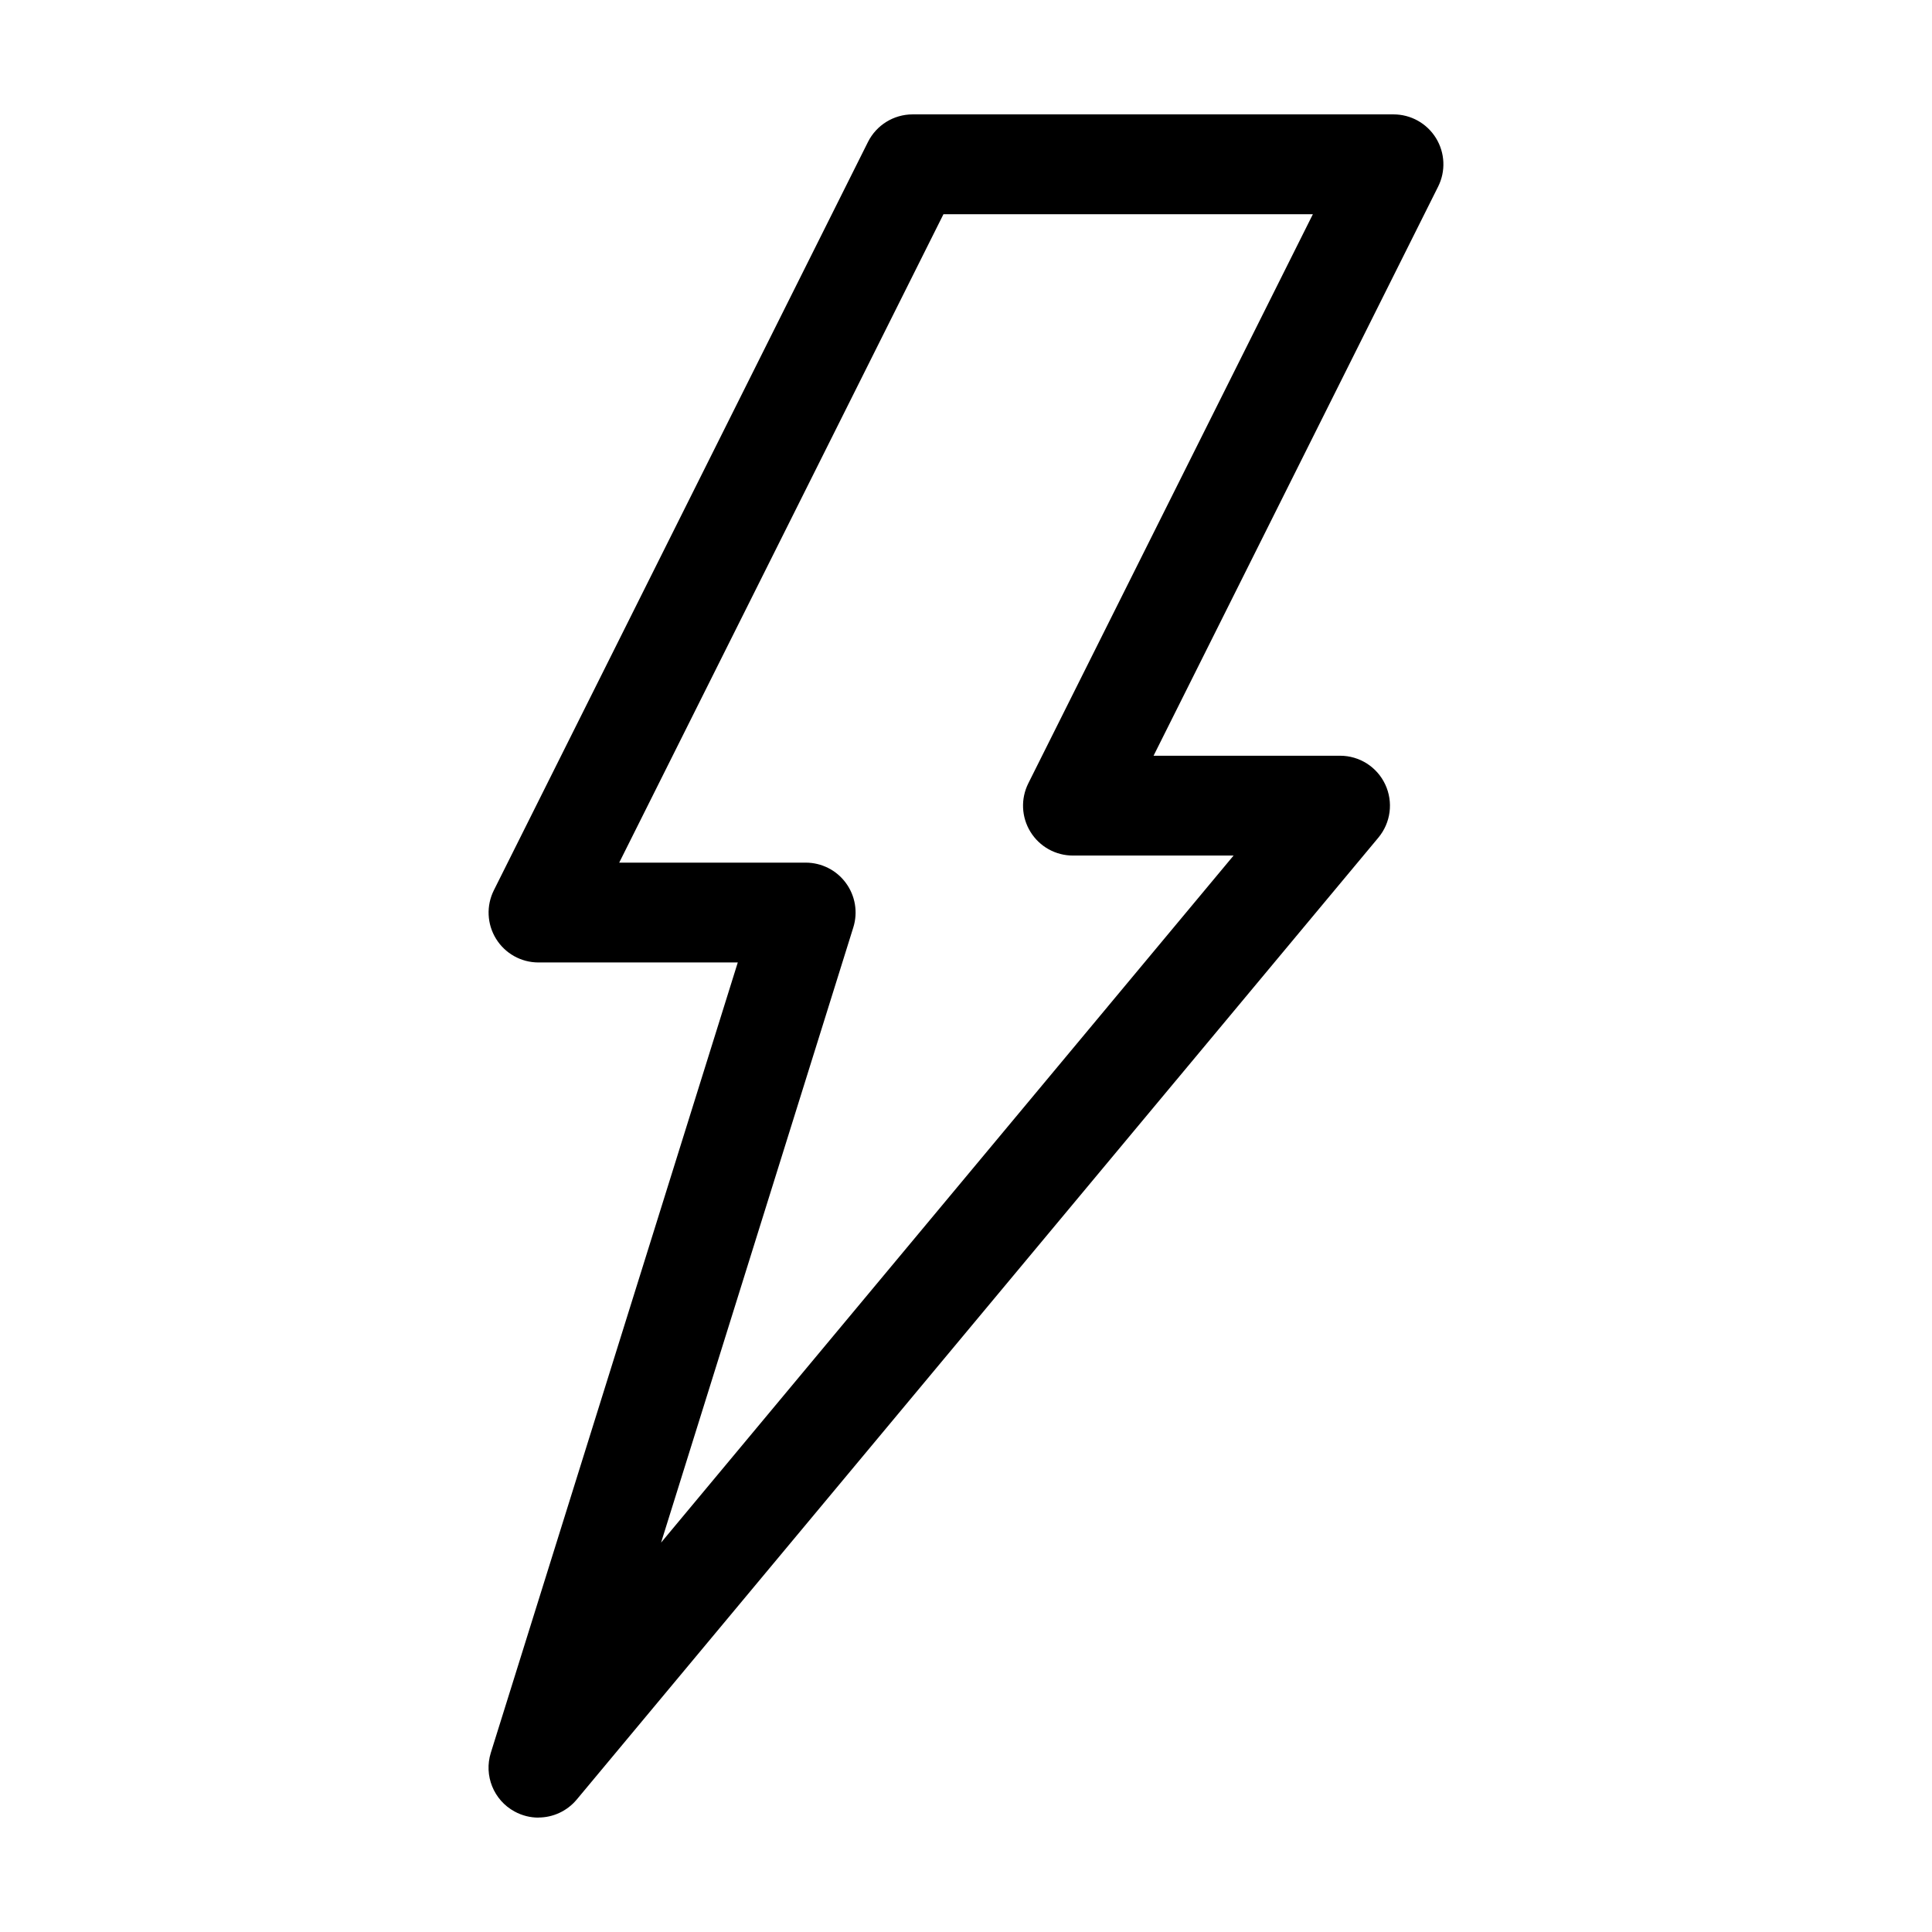
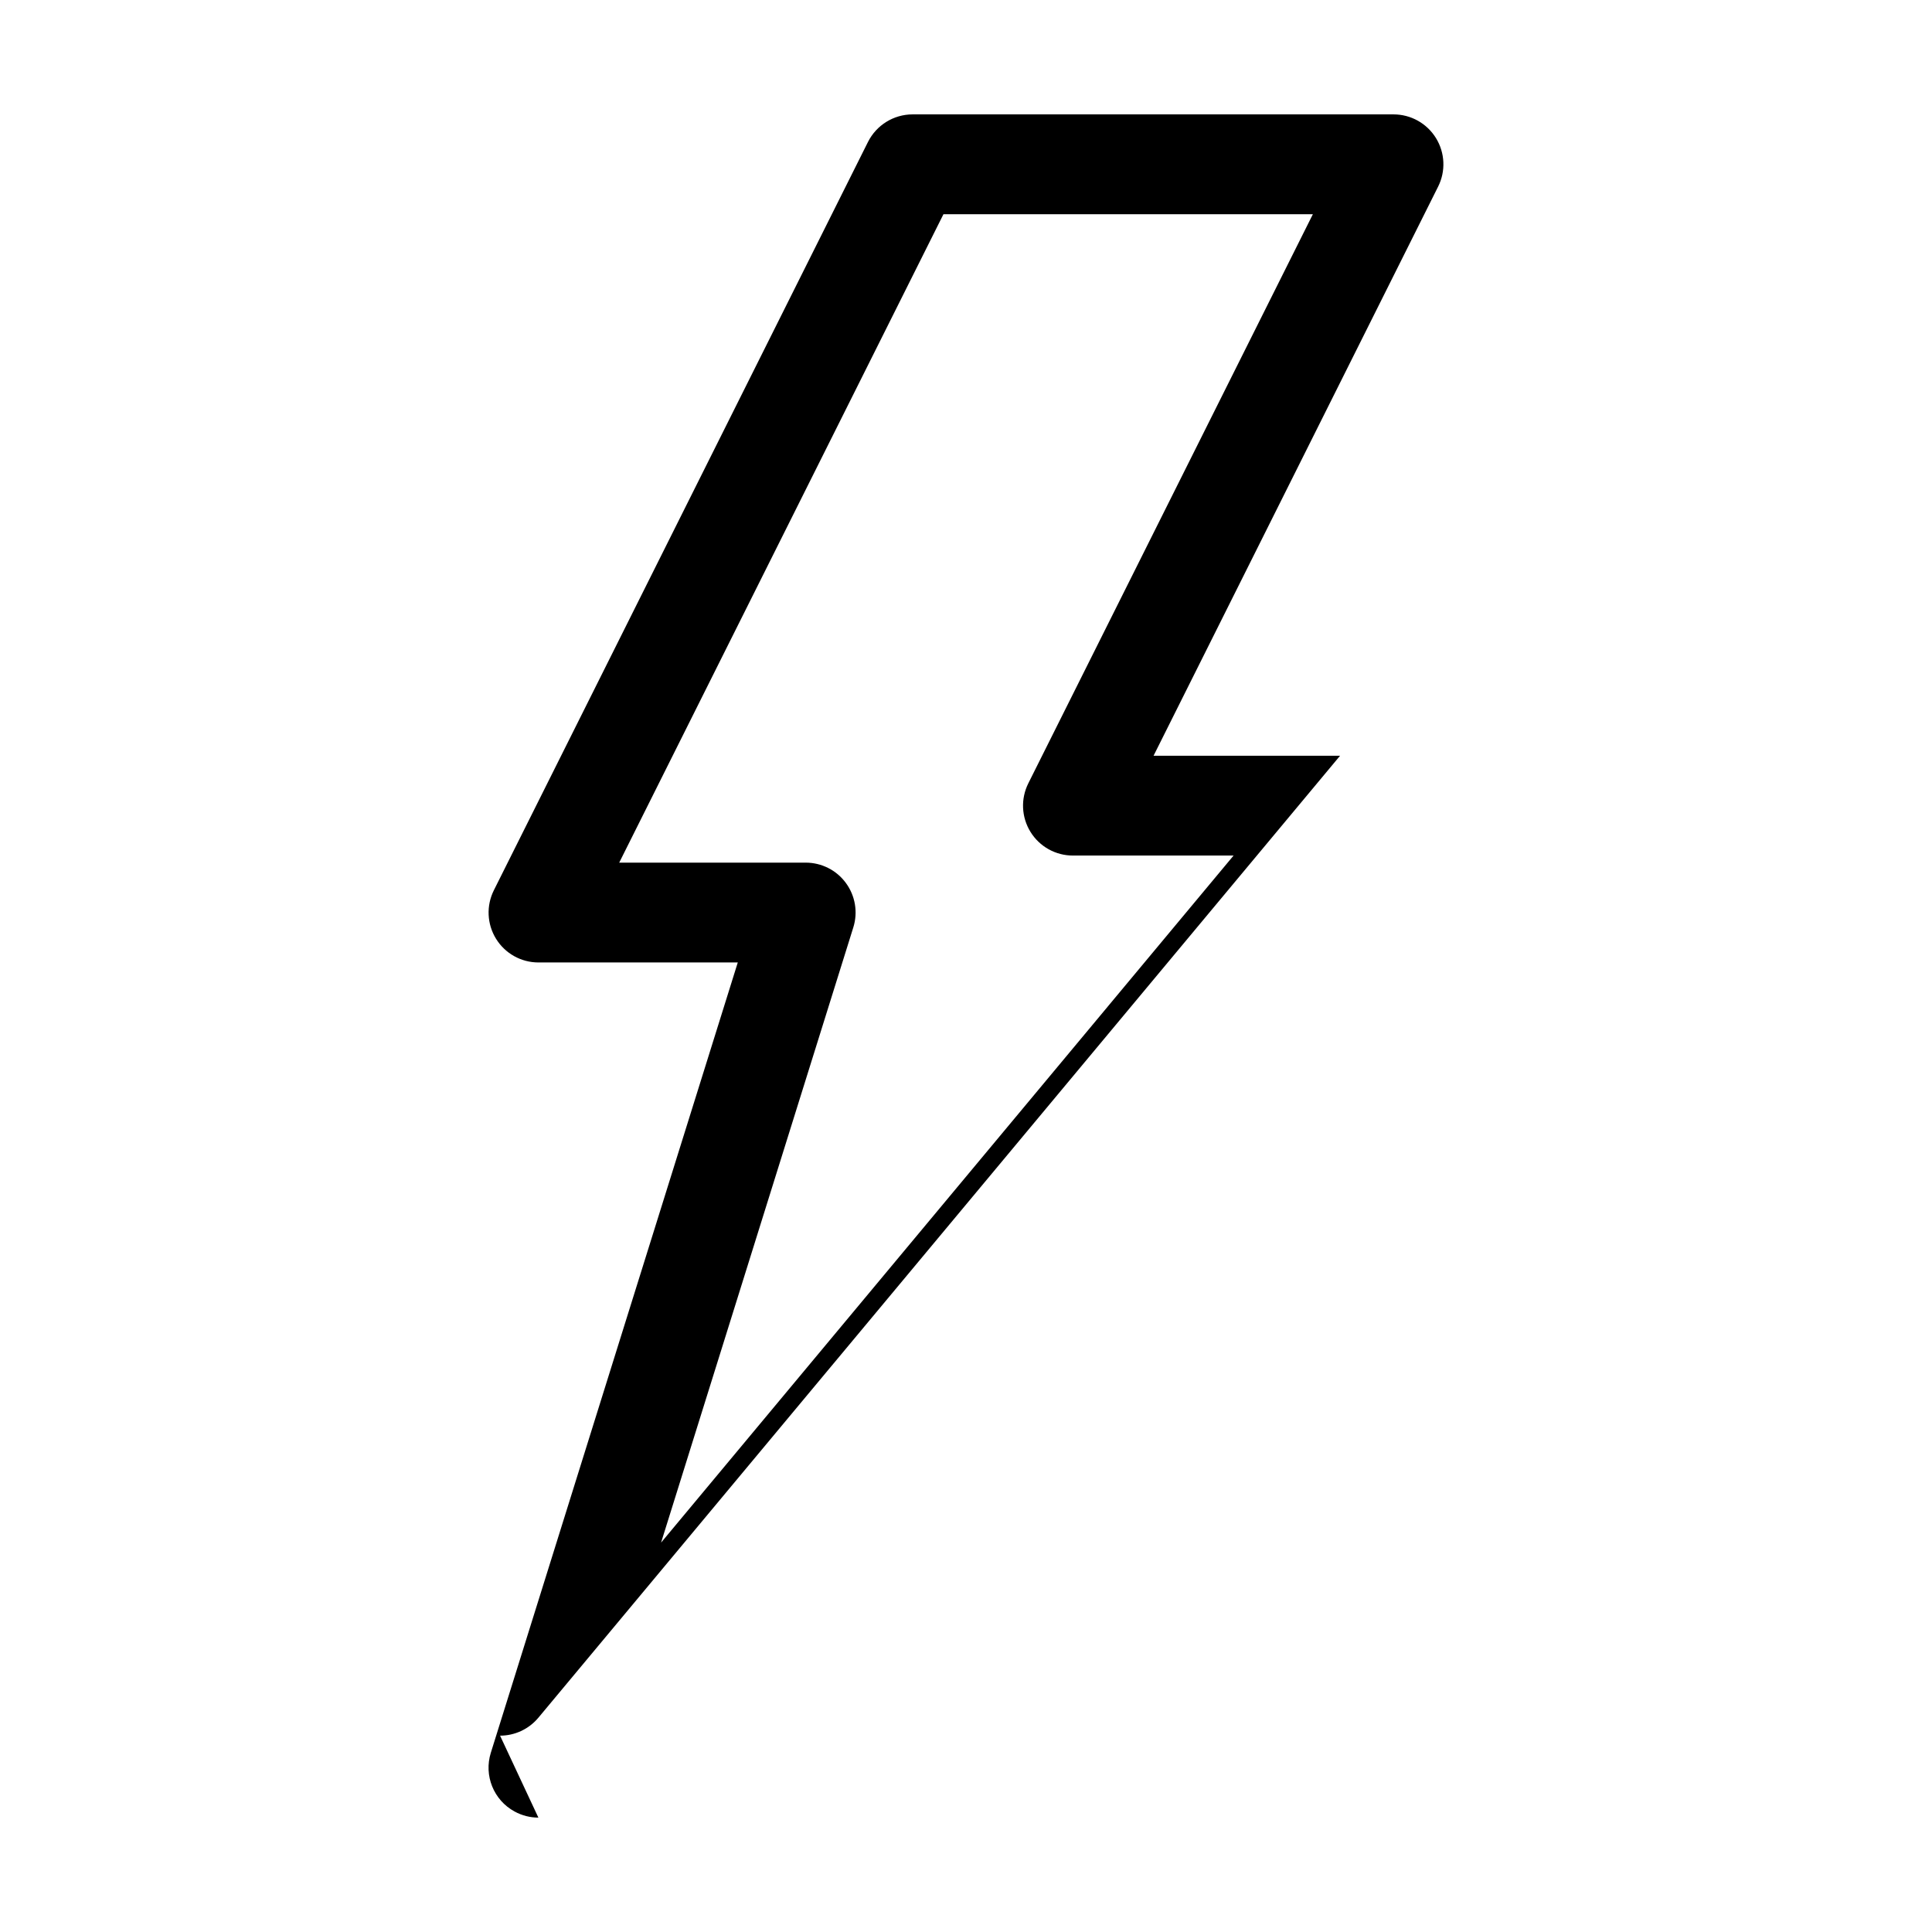
<svg xmlns="http://www.w3.org/2000/svg" id="Layer_1" version="1.1" viewBox="0 0 24 24">
-   <path d="M6.688,22.579c-.101,0-.203-.025-.296-.076-.26-.141-.383-.447-.295-.729l3.068-9.818h-2.476c-.215,0-.414-.111-.527-.294-.113-.183-.123-.411-.027-.603L10.782,1.764c.105-.21.32-.343.554-.343h5.975c.215,0,.414.111.527.294.113.183.123.411.027.603l-3.535,7.07h2.317c.241,0,.459.139.561.357.102.218.069.475-.085.66l-9.959,11.95c-.121.145-.297.223-.476.223ZM7.692,10.716h2.317c.197,0,.383.094.499.253.117.159.151.364.092.552l-2.388,7.642,7.112-8.535h-1.996c-.215,0-.414-.111-.527-.294-.113-.183-.123-.411-.027-.603l3.535-7.07h-4.589l-4.028,8.055Z" />
+   <path d="M6.688,22.579c-.101,0-.203-.025-.296-.076-.26-.141-.383-.447-.295-.729l3.068-9.818h-2.476c-.215,0-.414-.111-.527-.294-.113-.183-.123-.411-.027-.603L10.782,1.764c.105-.21.32-.343.554-.343h5.975c.215,0,.414.111.527.294.113.183.123.411.027.603l-3.535,7.07h2.317l-9.959,11.95c-.121.145-.297.223-.476.223ZM7.692,10.716h2.317c.197,0,.383.094.499.253.117.159.151.364.092.552l-2.388,7.642,7.112-8.535h-1.996c-.215,0-.414-.111-.527-.294-.113-.183-.123-.411-.027-.603l3.535-7.07h-4.589l-4.028,8.055Z" />
</svg>